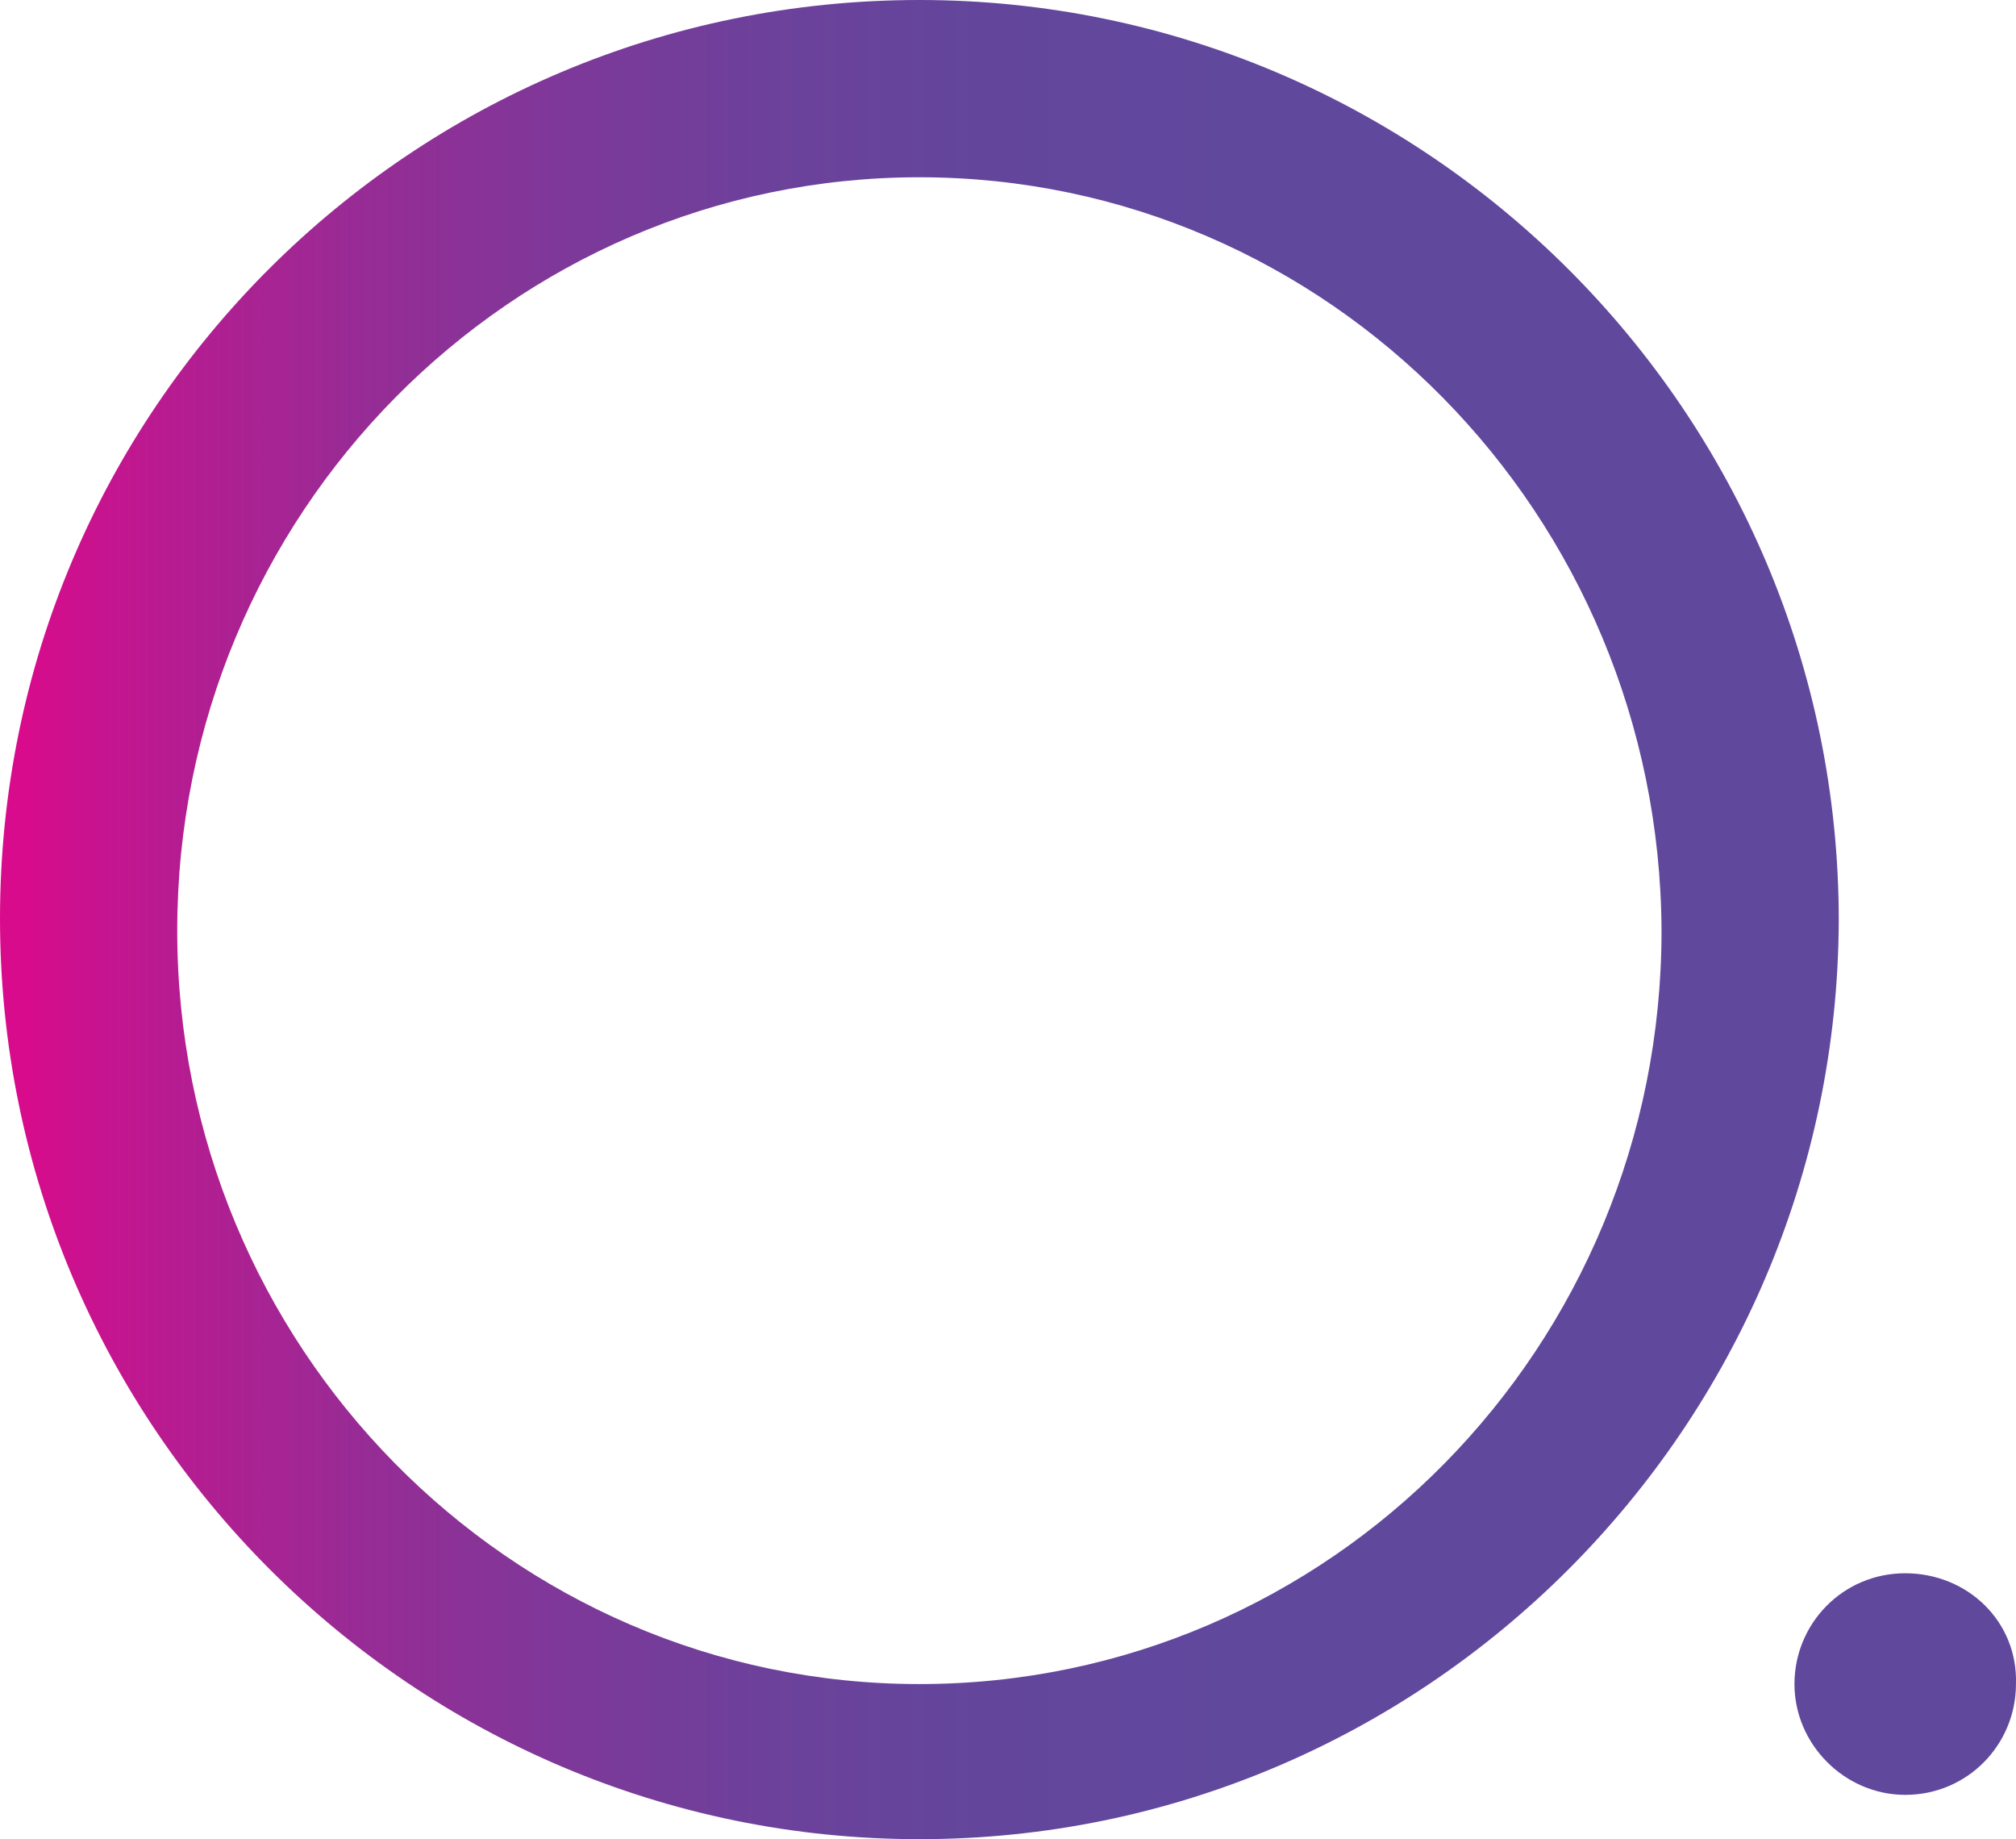
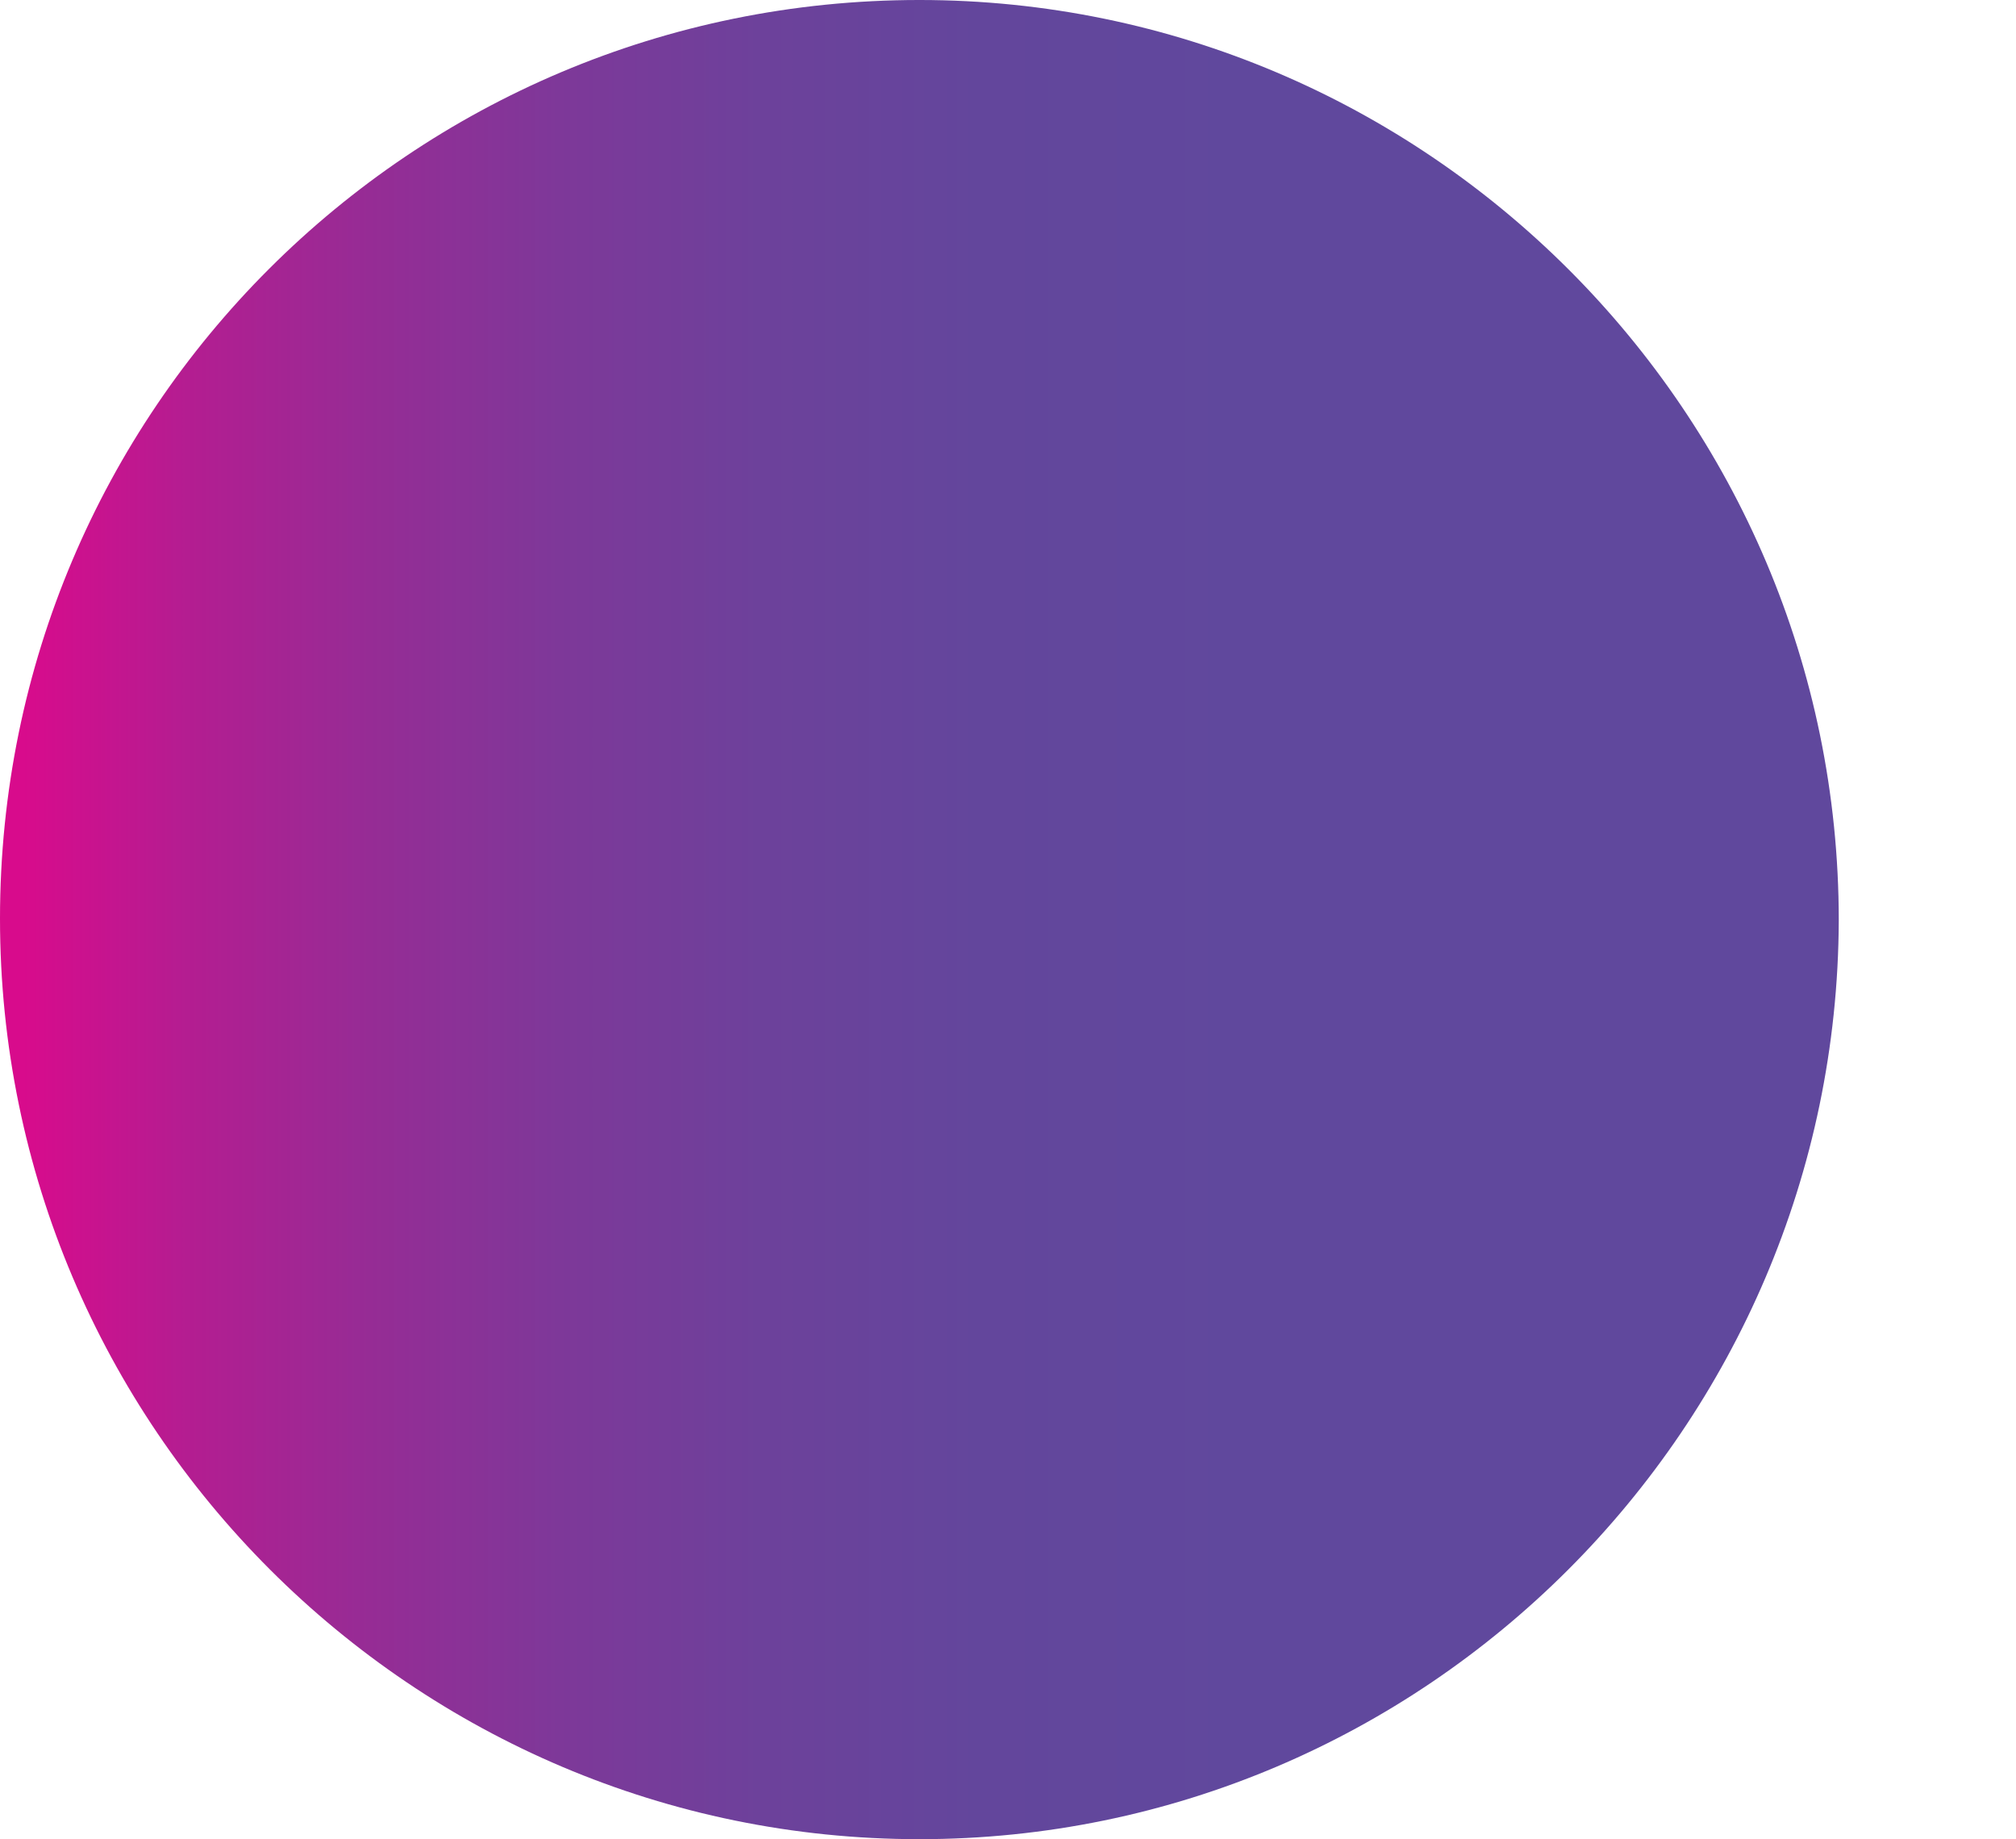
<svg xmlns="http://www.w3.org/2000/svg" height="83" viewBox="0 0 91 83" width="91">
  <linearGradient id="a" x1="1.457%" x2="90.239%" y1="49.966%" y2="49.966%">
    <stop offset="0" stop-color="#d80b8c" />
    <stop offset=".091" stop-color="#b41d91" />
    <stop offset=".192" stop-color="#962c95" />
    <stop offset=".297" stop-color="#7e3899" />
    <stop offset=".408" stop-color="#6d419b" />
    <stop offset=".53" stop-color="#63469c" />
    <stop offset=".682" stop-color="#60489d" />
  </linearGradient>
-   <path d="m41.5 83c-22.834 0-41.5-18.599-41.5-41.543s18.579-41.457 41.5-41.457c22.834 0 41.5 18.599 41.5 41.543-.087 22.858-18.666 41.457-41.5 41.457zm0-75c-18.438 0-33.5 15.199-33.5 34 0 18.713 14.975 34 33.5 34s33.5-15.199 33.5-34c-.087-18.801-15.062-34-33.5-34zm44.499 63c-2.817 0-4.999 2.273-4.999 5s2.272 5 4.999 5c2.817 0 4.999-2.273 4.999-5 .091-2.818-2.181-5-4.999-5z" fill="url(#a)" />
+   <path d="m41.5 83c-22.834 0-41.5-18.599-41.5-41.543s18.579-41.457 41.5-41.457c22.834 0 41.5 18.599 41.5 41.543-.087 22.858-18.666 41.457-41.5 41.457zc-18.438 0-33.5 15.199-33.5 34 0 18.713 14.975 34 33.5 34s33.5-15.199 33.5-34c-.087-18.801-15.062-34-33.5-34zm44.499 63c-2.817 0-4.999 2.273-4.999 5s2.272 5 4.999 5c2.817 0 4.999-2.273 4.999-5 .091-2.818-2.181-5-4.999-5z" fill="url(#a)" />
</svg>